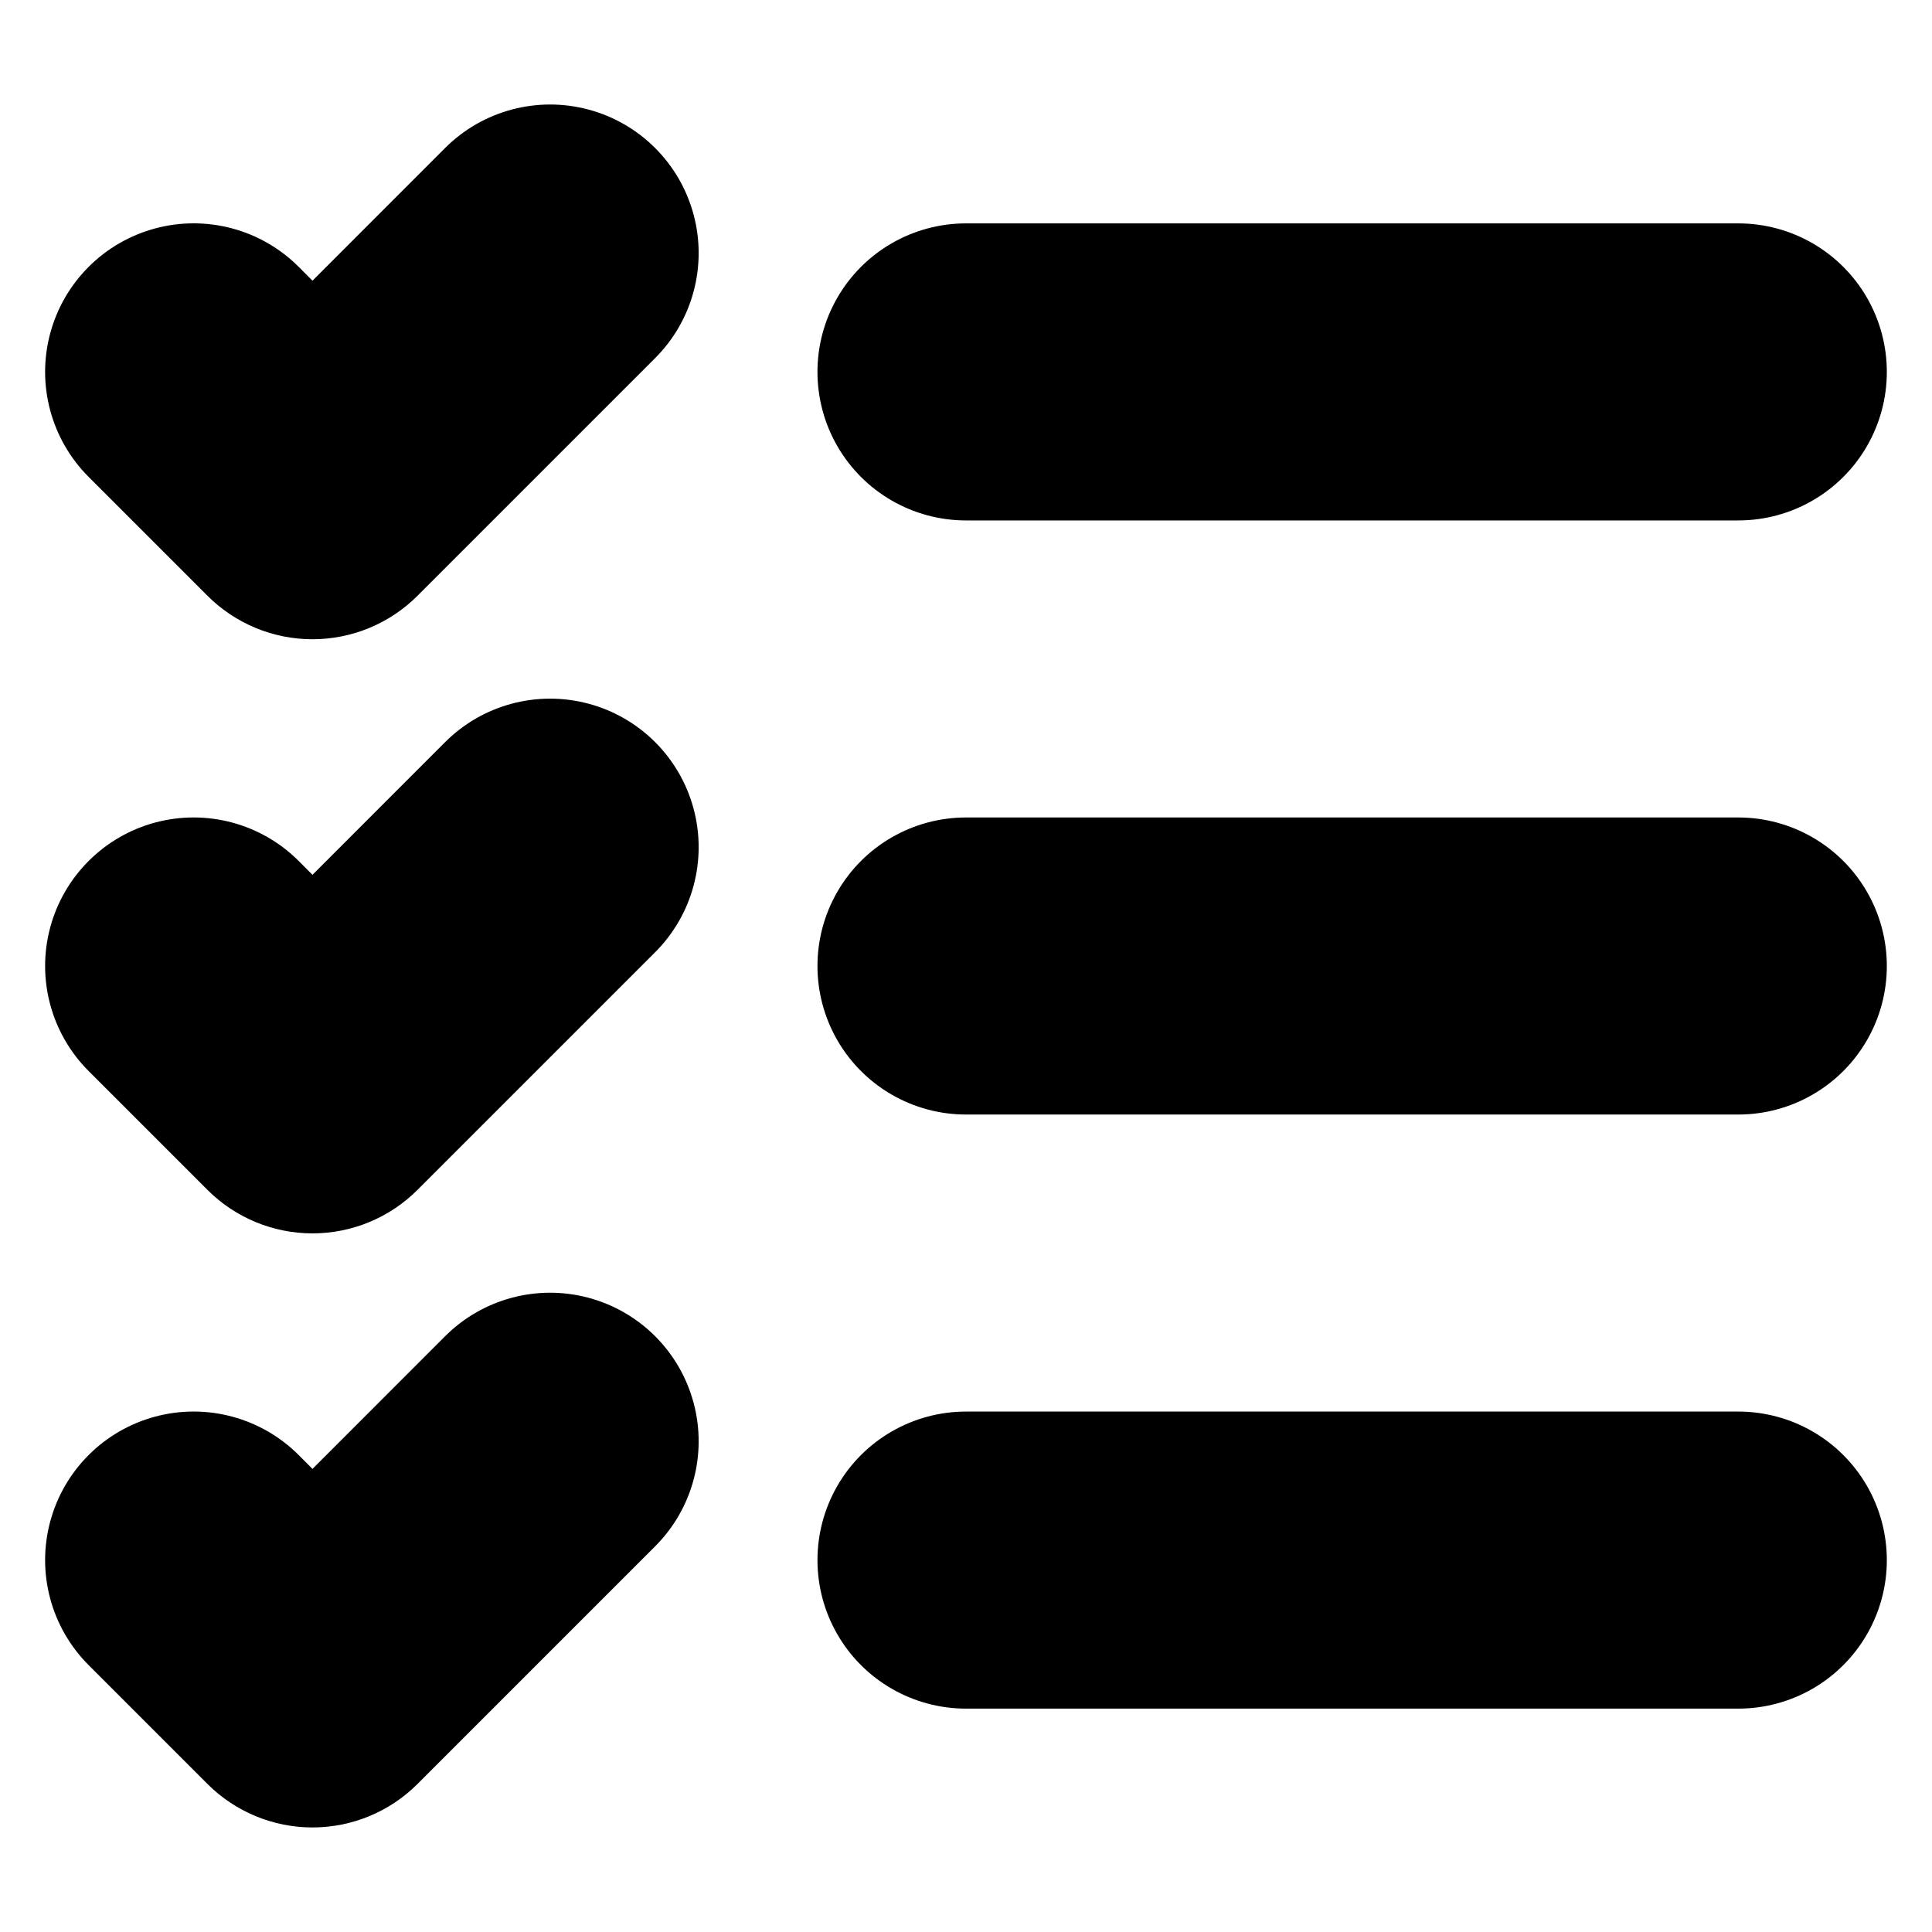
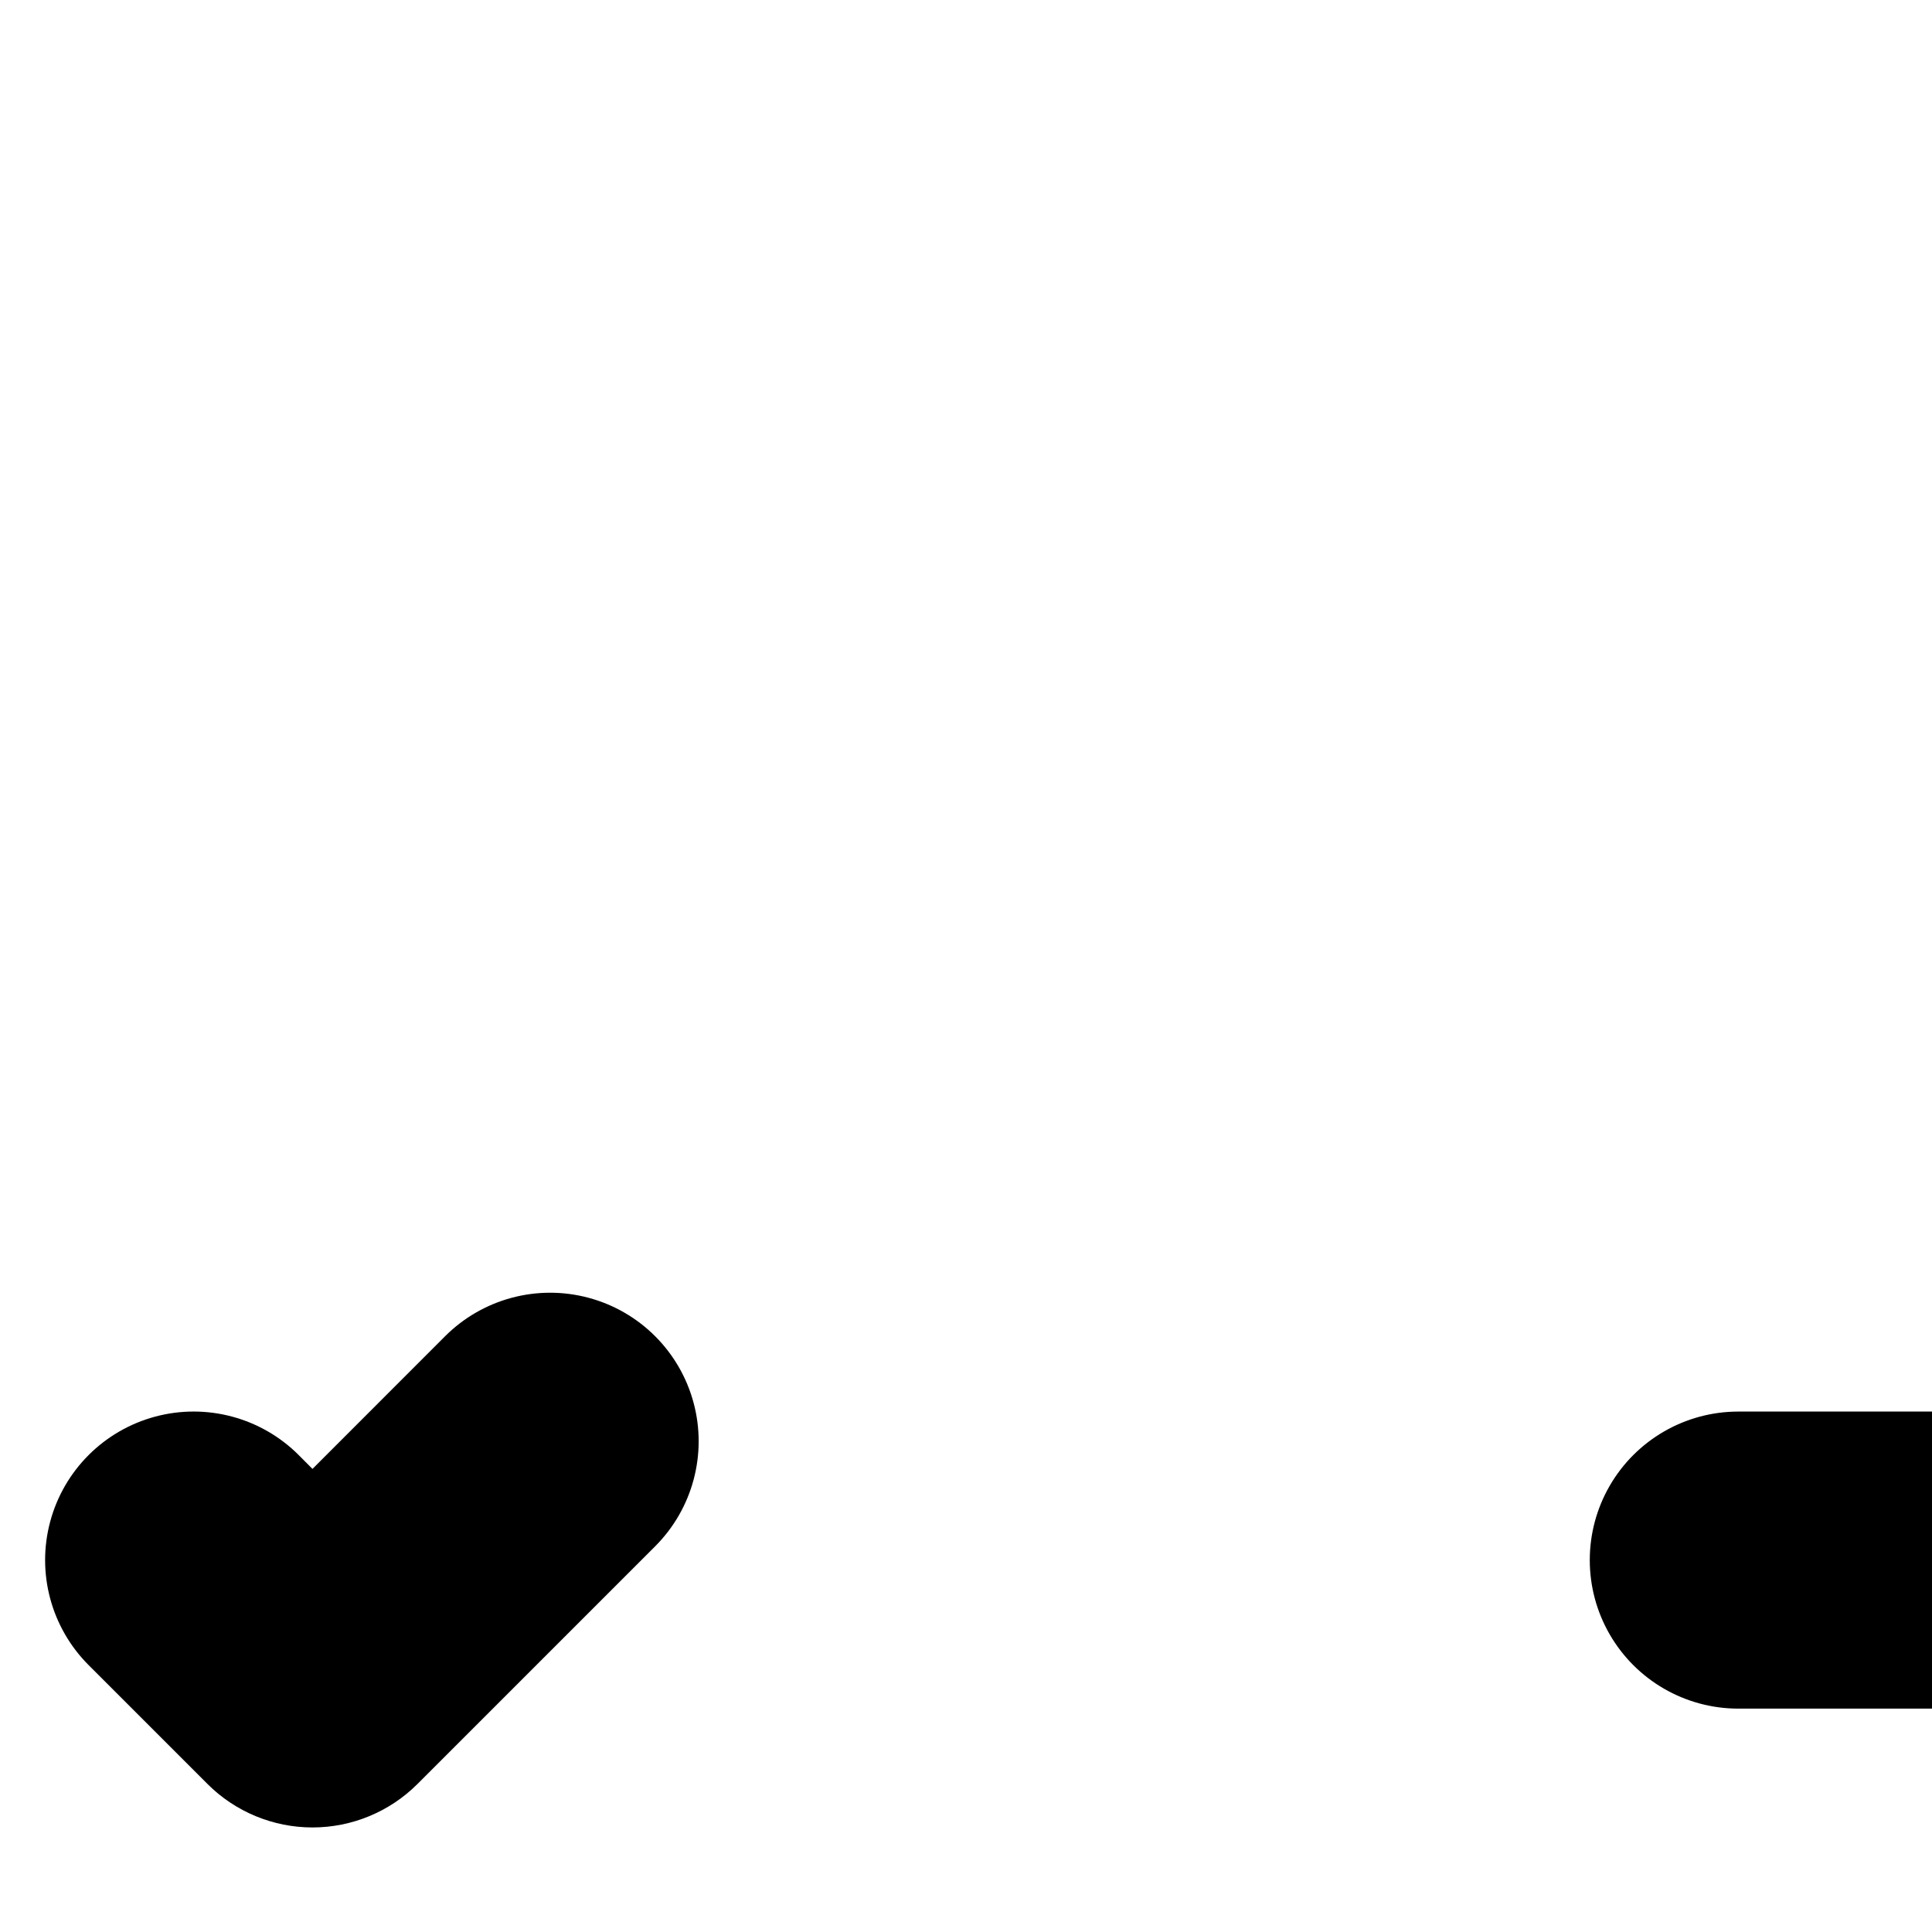
<svg xmlns="http://www.w3.org/2000/svg" fill="#000000" width="800px" height="800px" version="1.1" viewBox="144 144 512 512">
  <g>
-     <path d="m400 281.92h204.67c14.062 0 27.055-7.5 34.086-19.68 7.031-12.18 7.031-27.184 0-39.359-7.031-12.18-20.023-19.68-34.086-19.68h-204.67c-14.062 0-27.059 7.5-34.09 19.68-7.031 12.176-7.031 27.18 0 39.359 7.031 12.18 20.027 19.68 34.09 19.68z" />
-     <path d="m604.67 360.64h-204.67c-14.062 0-27.059 7.504-34.09 19.684-7.031 12.176-7.031 27.18 0 39.359 7.031 12.176 20.027 19.68 34.09 19.68h204.67c14.062 0 27.055-7.504 34.086-19.68 7.031-12.18 7.031-27.184 0-39.359-7.031-12.18-20.023-19.684-34.086-19.684z" />
-     <path d="m604.67 518.08h-204.67c-14.062 0-27.059 7.504-34.09 19.68-7.031 12.18-7.031 27.184 0 39.359 7.031 12.18 20.027 19.684 34.09 19.684h204.67c14.062 0 27.055-7.504 34.086-19.684 7.031-12.176 7.031-27.18 0-39.359-7.031-12.176-20.023-19.68-34.086-19.68z" />
-     <path d="m261.95 183.23-35.141 35.156-3.652-3.668c-9.945-9.945-24.438-13.828-38.023-10.188-13.582 3.641-24.195 14.25-27.836 27.836-3.641 13.582 0.246 28.078 10.191 38.023l31.488 31.488h-0.004c7.383 7.383 17.398 11.531 27.836 11.531 10.441 0 20.457-4.148 27.836-11.531l62.977-62.977c9.945-9.945 13.828-24.441 10.188-38.023-3.637-13.586-14.25-24.195-27.832-27.836-13.586-3.641-28.082 0.242-38.027 10.188z" />
-     <path d="m261.95 340.68-35.141 35.156-3.652-3.668c-9.945-9.945-24.438-13.828-38.023-10.191-13.582 3.641-24.195 14.254-27.836 27.836-3.641 13.586 0.246 28.082 10.191 38.027l31.488 31.488-0.004-0.004c7.383 7.387 17.398 11.535 27.836 11.535 10.441 0 20.457-4.148 27.836-11.535l62.977-62.977v0.004c9.945-9.945 13.828-24.441 10.188-38.027-3.637-13.582-14.25-24.195-27.832-27.832-13.586-3.641-28.082 0.242-38.027 10.188z" />
+     <path d="m604.67 518.08c-14.062 0-27.059 7.504-34.09 19.68-7.031 12.18-7.031 27.184 0 39.359 7.031 12.18 20.027 19.684 34.09 19.684h204.67c14.062 0 27.055-7.504 34.086-19.684 7.031-12.176 7.031-27.18 0-39.359-7.031-12.176-20.023-19.68-34.086-19.68z" />
    <path d="m261.95 498.12-35.141 35.156-3.652-3.668v-0.004c-9.945-9.941-24.438-13.828-38.023-10.188-13.582 3.641-24.195 14.25-27.836 27.836s0.246 28.078 10.191 38.023l31.488 31.488h-0.004c7.383 7.383 17.398 11.531 27.836 11.531 10.441 0 20.457-4.148 27.836-11.531l62.977-62.977c9.945-9.945 13.828-24.438 10.188-38.023-3.637-13.582-14.25-24.195-27.832-27.836-13.586-3.641-28.082 0.246-38.027 10.191z" />
  </g>
</svg>